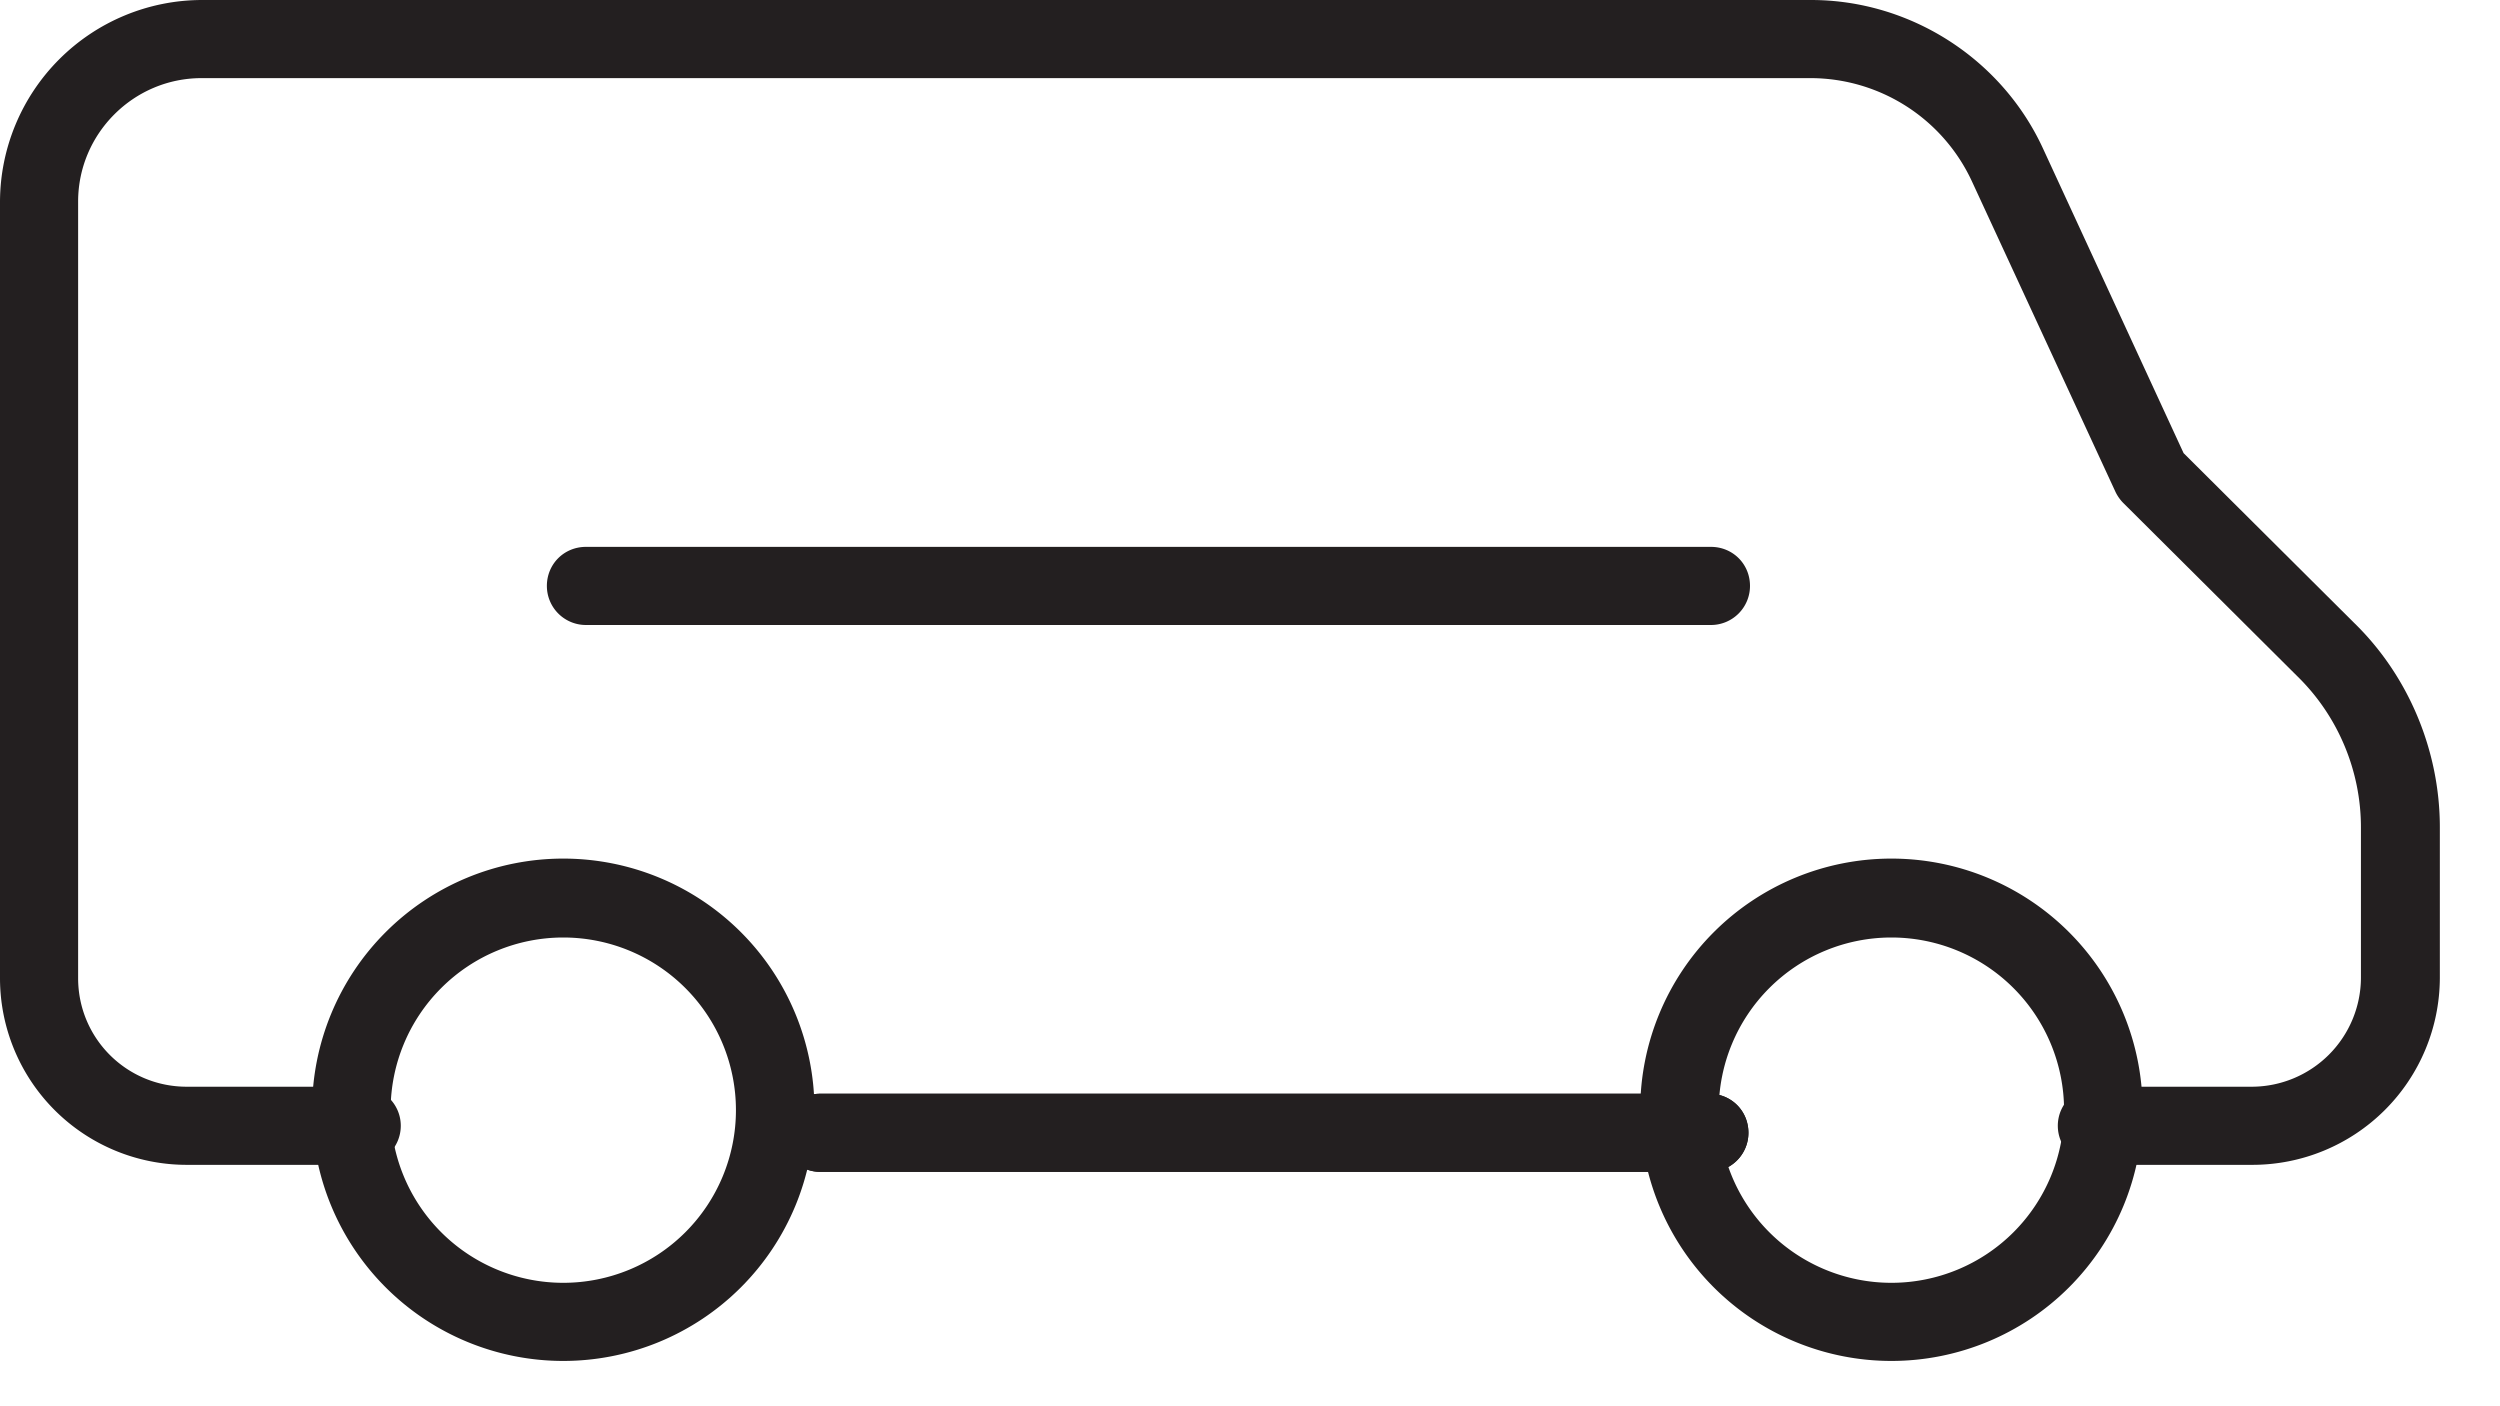
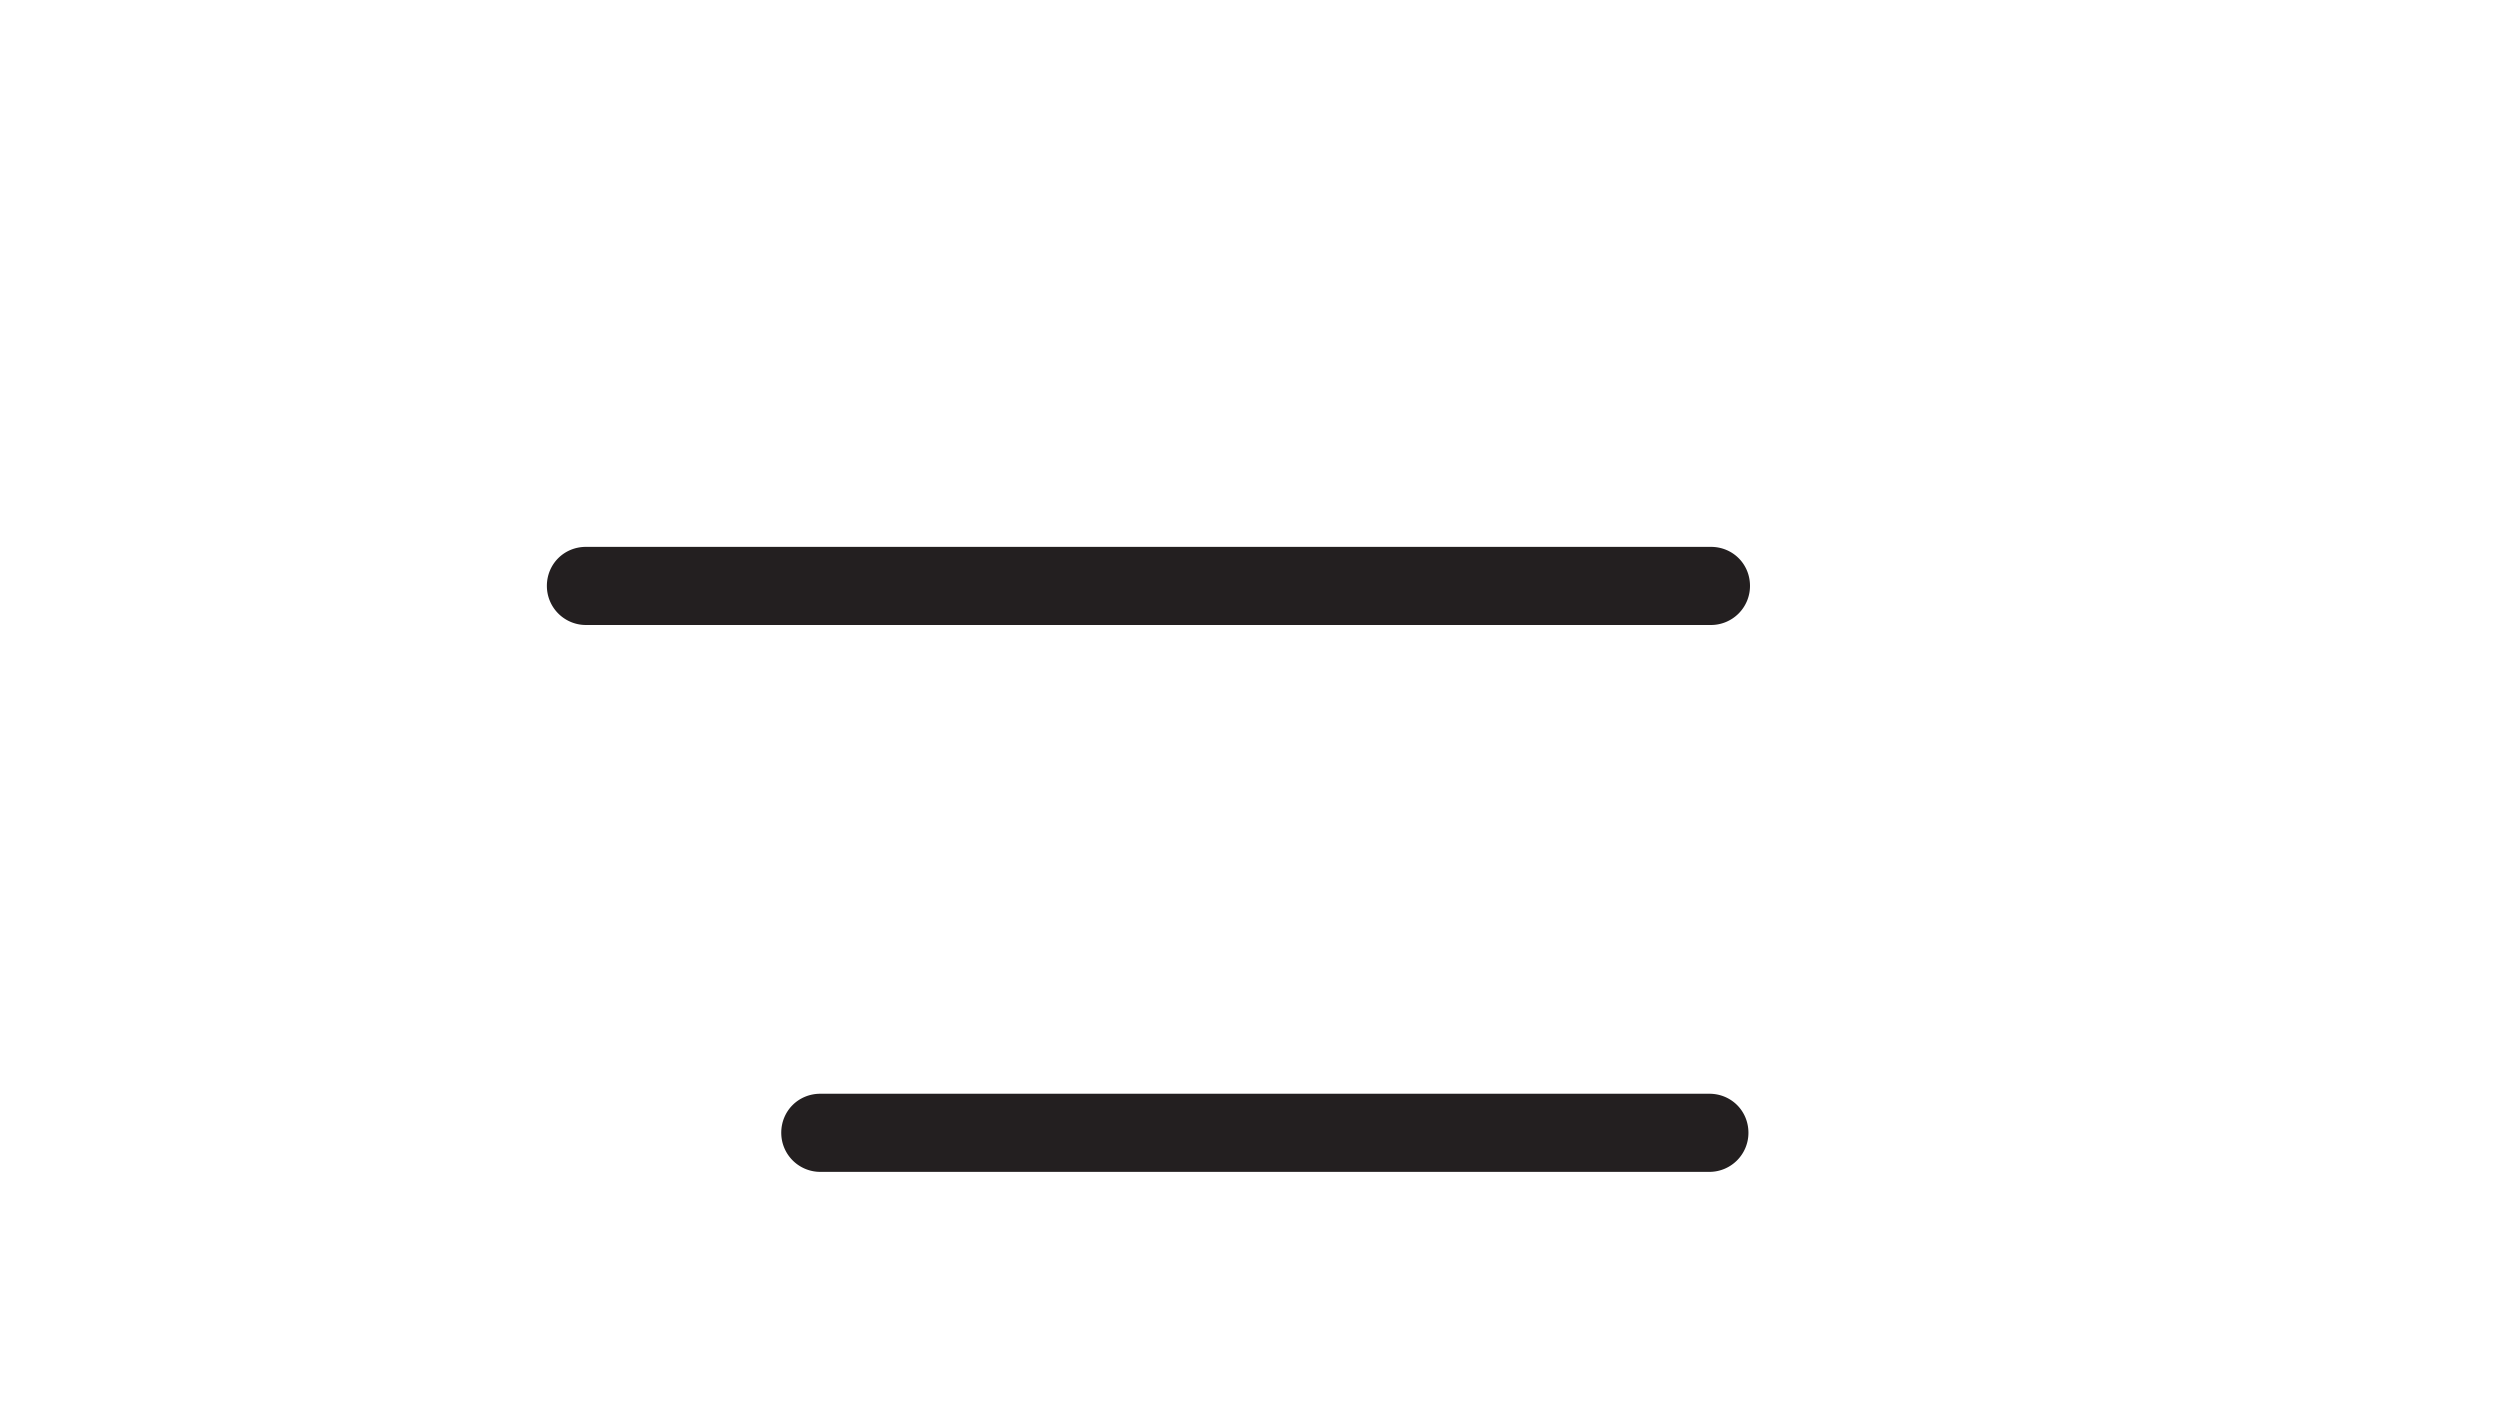
<svg xmlns="http://www.w3.org/2000/svg" width="32" height="18" viewBox="0 0 32 18">
  <path fill="#231f20" d="M21.88 15H10.5a.5.5 0 0 1-.5-.5c0-.28.22-.5.5-.5h11.38c.28 0 .5.22.5.5a.5.5 0 0 1-.5.5z" />
-   <path fill="#231f20" d="M7.21 17.42a3.21 3.21 0 1 1 0-6.43 3.21 3.21 0 0 1 0 6.43zm0-5.42a2.21 2.21 0 1 0 0 4.42 2.21 2.21 0 0 0 0-4.42zM24.21 17.42a3.21 3.21 0 1 1 0-6.43 3.21 3.21 0 0 1 0 6.43zm0-5.42a2.21 2.21 0 1 0 0 4.42 2.21 2.21 0 0 0 0-4.42z" />
-   <path fill="#231f20" d="M21.88 15H10.5a.5.5 0 0 1-.5-.5c0-.28.22-.5.5-.5h11.38c.28 0 .5.22.5.5a.5.5 0 0 1-.5.5z" />
-   <path fill="#231f20" d="M28.83 14.91h-1.99a.5.5 0 0 1-.5-.5c0-.28.23-.5.5-.5h1.99a1.4 1.4 0 0 0 1.39-1.39v-1.93c0-.72-.29-1.41-.79-1.91l-2.24-2.23a.53.53 0 0 1-.11-.15l-1.84-3.98A2.28 2.28 0 0 0 23.18 1H2.58C1.71 1 1 1.71 1 2.58v9.94c0 .77.62 1.39 1.39 1.39h2.24c.27 0 .5.22.5.5a.5.5 0 0 1-.5.5H2.39A2.39 2.39 0 0 1 0 12.52V2.58A2.59 2.59 0 0 1 2.58 0h20.6c1.27 0 2.44.75 2.97 1.9l1.8 3.9 2.18 2.17c.7.68 1.1 1.64 1.1 2.62v1.93a2.4 2.4 0 0 1-2.4 2.39z" />
-   <path fill="#231f20" d="M21.9 8H7.5a.5.5 0 0 1-.5-.5c0-.28.22-.5.5-.5h14.4c.28 0 .5.22.5.5a.5.5 0 0 1-.5.5z" />
+   <path fill="#231f20" d="M21.9 8H7.5a.5.5 0 0 1-.5-.5c0-.28.22-.5.5-.5h14.4c.28 0 .5.22.5.5a.5.5 0 0 1-.5.5" />
</svg>